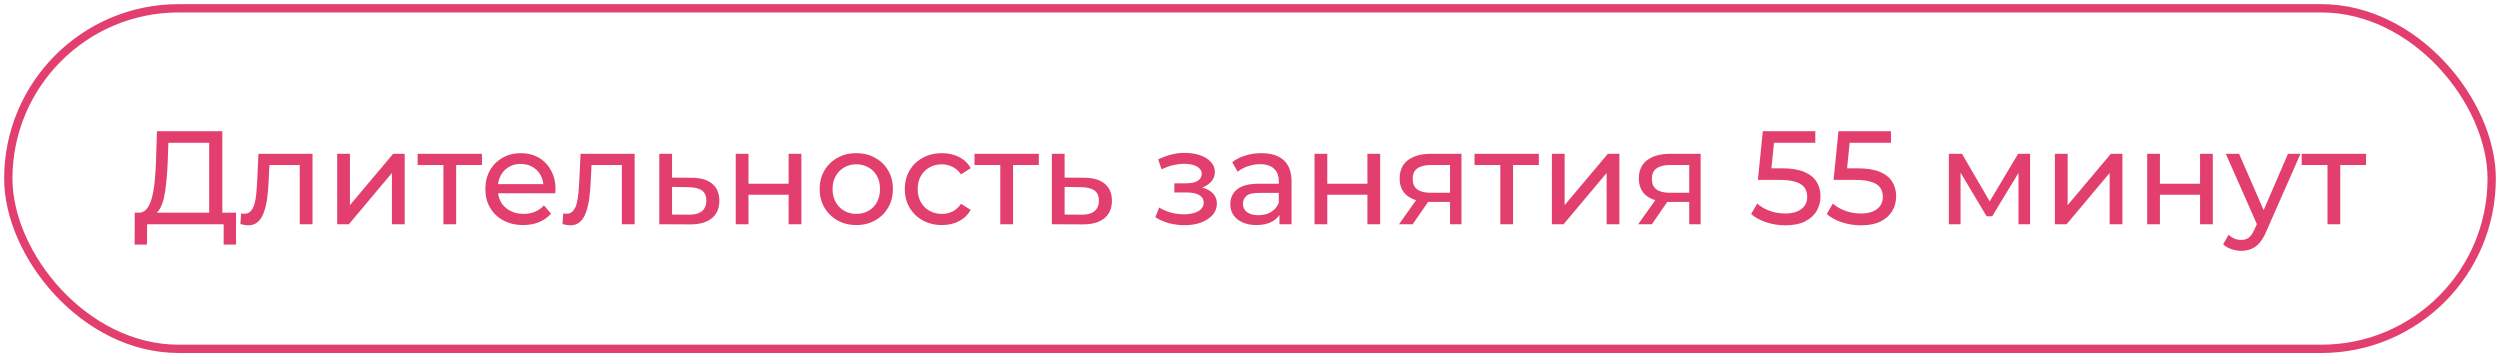
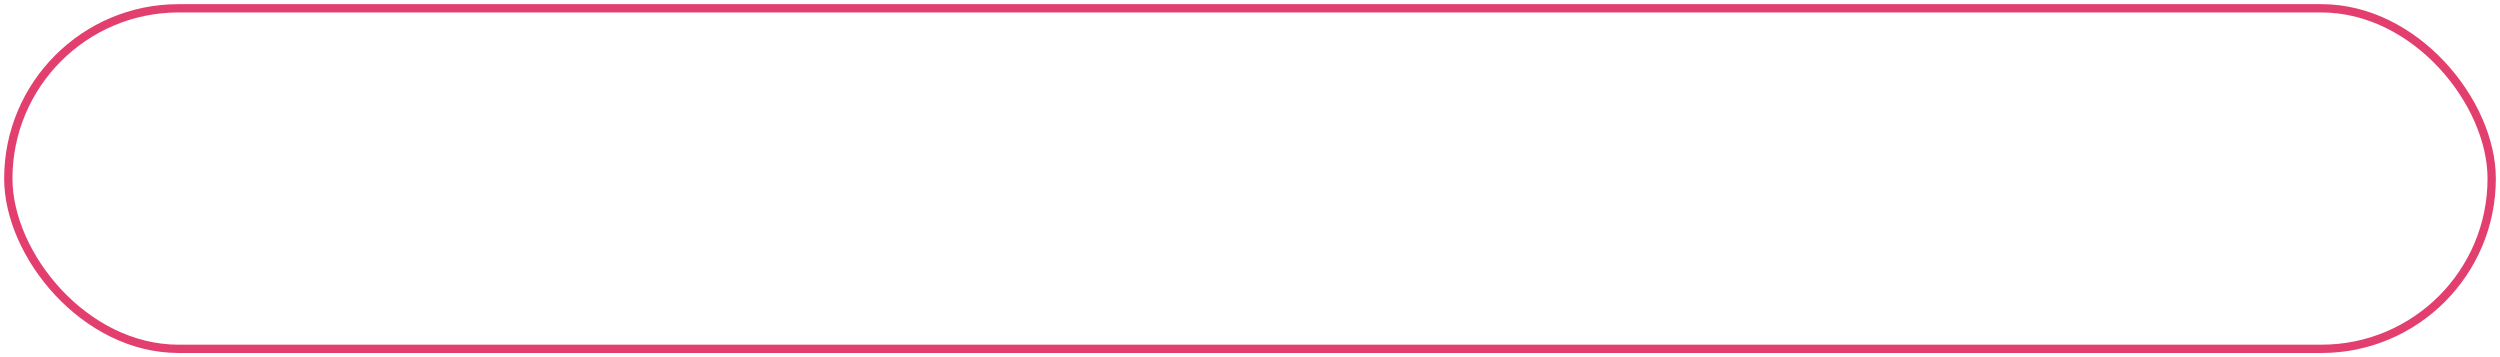
<svg xmlns="http://www.w3.org/2000/svg" width="301" height="43" viewBox="0 0 301 43" fill="none">
  <rect x="1" y="1" width="299" height="41" rx="20.5" stroke="#E23F6F" />
-   <path d="M25.184 26.248V17.192H20.272L20.192 19.544C20.16 20.333 20.107 21.091 20.032 21.816C19.968 22.541 19.872 23.197 19.744 23.784C19.616 24.36 19.435 24.835 19.2 25.208C18.976 25.581 18.688 25.811 18.336 25.896L16.608 25.608C17.024 25.64 17.365 25.501 17.632 25.192C17.909 24.872 18.123 24.429 18.272 23.864C18.432 23.288 18.549 22.621 18.624 21.864C18.699 21.096 18.752 20.275 18.784 19.4L18.896 15.8H26.768V26.248H25.184ZM16.208 29.448L16.224 25.608H28.416V29.448H26.928V27H17.712L17.696 29.448H16.208ZM28.939 26.984L29.035 25.688C29.11 25.699 29.179 25.709 29.243 25.72C29.307 25.731 29.366 25.736 29.419 25.736C29.761 25.736 30.027 25.619 30.219 25.384C30.422 25.149 30.571 24.84 30.667 24.456C30.763 24.061 30.833 23.619 30.875 23.128C30.918 22.637 30.95 22.147 30.971 21.656L31.115 18.52H37.627V27H36.091V19.416L36.459 19.864H32.107L32.459 19.4L32.347 21.752C32.315 22.499 32.257 23.197 32.171 23.848C32.086 24.499 31.953 25.069 31.771 25.56C31.601 26.051 31.361 26.435 31.051 26.712C30.753 26.989 30.363 27.128 29.883 27.128C29.745 27.128 29.595 27.112 29.435 27.08C29.286 27.059 29.121 27.027 28.939 26.984ZM40.597 27V18.52H42.133V24.696L47.333 18.52H48.725V27H47.189V20.824L42.005 27H40.597ZM53.387 27V19.464L53.771 19.864H50.283V18.52H58.027V19.864H54.555L54.923 19.464V27H53.387ZM62.998 27.096C62.092 27.096 61.292 26.909 60.598 26.536C59.916 26.163 59.382 25.651 58.998 25C58.625 24.349 58.438 23.603 58.438 22.76C58.438 21.917 58.62 21.171 58.982 20.52C59.356 19.869 59.862 19.363 60.502 19C61.153 18.627 61.884 18.44 62.694 18.44C63.516 18.44 64.241 18.621 64.87 18.984C65.5 19.347 65.99 19.859 66.342 20.52C66.705 21.171 66.886 21.933 66.886 22.808C66.886 22.872 66.881 22.947 66.87 23.032C66.87 23.117 66.865 23.197 66.854 23.272H59.638V22.168H66.054L65.43 22.552C65.441 22.008 65.329 21.523 65.094 21.096C64.86 20.669 64.534 20.339 64.118 20.104C63.713 19.859 63.238 19.736 62.694 19.736C62.161 19.736 61.686 19.859 61.27 20.104C60.854 20.339 60.529 20.675 60.294 21.112C60.06 21.539 59.942 22.029 59.942 22.584V22.84C59.942 23.405 60.07 23.912 60.326 24.36C60.593 24.797 60.961 25.139 61.43 25.384C61.9 25.629 62.438 25.752 63.046 25.752C63.548 25.752 64.001 25.667 64.406 25.496C64.822 25.325 65.185 25.069 65.494 24.728L66.342 25.72C65.958 26.168 65.478 26.509 64.902 26.744C64.337 26.979 63.702 27.096 62.998 27.096ZM67.721 26.984L67.817 25.688C67.891 25.699 67.961 25.709 68.025 25.72C68.089 25.731 68.147 25.736 68.201 25.736C68.542 25.736 68.809 25.619 69.001 25.384C69.203 25.149 69.353 24.84 69.449 24.456C69.545 24.061 69.614 23.619 69.657 23.128C69.699 22.637 69.731 22.147 69.753 21.656L69.897 18.52H76.409V27H74.873V19.416L75.241 19.864H70.889L71.241 19.4L71.129 21.752C71.097 22.499 71.038 23.197 70.953 23.848C70.867 24.499 70.734 25.069 70.553 25.56C70.382 26.051 70.142 26.435 69.833 26.712C69.534 26.989 69.145 27.128 68.665 27.128C68.526 27.128 68.377 27.112 68.217 27.08C68.067 27.059 67.902 27.027 67.721 26.984ZM83.299 21.4C84.376 21.411 85.197 21.656 85.763 22.136C86.328 22.616 86.611 23.293 86.611 24.168C86.611 25.085 86.301 25.795 85.683 26.296C85.064 26.787 84.189 27.027 83.059 27.016L79.379 27V18.52H80.915V21.384L83.299 21.4ZM82.931 25.848C83.624 25.859 84.147 25.72 84.499 25.432C84.861 25.144 85.043 24.717 85.043 24.152C85.043 23.597 84.867 23.192 84.515 22.936C84.163 22.68 83.635 22.547 82.931 22.536L80.915 22.504V25.832L82.931 25.848ZM88.582 27V18.52H90.118V22.12H94.95V18.52H96.486V27H94.95V23.448H90.118V27H88.582ZM103.104 27.096C102.251 27.096 101.494 26.909 100.832 26.536C100.171 26.163 99.648 25.651 99.264 25C98.88 24.339 98.688 23.592 98.688 22.76C98.688 21.917 98.88 21.171 99.264 20.52C99.648 19.869 100.171 19.363 100.832 19C101.494 18.627 102.251 18.44 103.104 18.44C103.947 18.44 104.699 18.627 105.36 19C106.032 19.363 106.555 19.869 106.928 20.52C107.312 21.16 107.504 21.907 107.504 22.76C107.504 23.603 107.312 24.349 106.928 25C106.555 25.651 106.032 26.163 105.36 26.536C104.699 26.909 103.947 27.096 103.104 27.096ZM103.104 25.752C103.648 25.752 104.134 25.629 104.56 25.384C104.998 25.139 105.339 24.792 105.584 24.344C105.83 23.885 105.952 23.357 105.952 22.76C105.952 22.152 105.83 21.629 105.584 21.192C105.339 20.744 104.998 20.397 104.56 20.152C104.134 19.907 103.648 19.784 103.104 19.784C102.56 19.784 102.075 19.907 101.648 20.152C101.222 20.397 100.88 20.744 100.624 21.192C100.368 21.629 100.24 22.152 100.24 22.76C100.24 23.357 100.368 23.885 100.624 24.344C100.88 24.792 101.222 25.139 101.648 25.384C102.075 25.629 102.56 25.752 103.104 25.752ZM113.418 27.096C112.554 27.096 111.781 26.909 111.098 26.536C110.426 26.163 109.898 25.651 109.514 25C109.13 24.349 108.938 23.603 108.938 22.76C108.938 21.917 109.13 21.171 109.514 20.52C109.898 19.869 110.426 19.363 111.098 19C111.781 18.627 112.554 18.44 113.418 18.44C114.186 18.44 114.869 18.595 115.466 18.904C116.074 19.203 116.544 19.651 116.874 20.248L115.706 21C115.429 20.584 115.088 20.28 114.682 20.088C114.288 19.885 113.861 19.784 113.402 19.784C112.848 19.784 112.352 19.907 111.914 20.152C111.477 20.397 111.13 20.744 110.874 21.192C110.618 21.629 110.49 22.152 110.49 22.76C110.49 23.368 110.618 23.896 110.874 24.344C111.13 24.792 111.477 25.139 111.914 25.384C112.352 25.629 112.848 25.752 113.402 25.752C113.861 25.752 114.288 25.656 114.682 25.464C115.088 25.261 115.429 24.952 115.706 24.536L116.874 25.272C116.544 25.859 116.074 26.312 115.466 26.632C114.869 26.941 114.186 27.096 113.418 27.096ZM120.434 27V19.464L120.818 19.864H117.33V18.52H125.074V19.864H121.602L121.97 19.464V27H120.434ZM130.564 21.4C131.642 21.411 132.463 21.656 133.028 22.136C133.594 22.616 133.876 23.293 133.876 24.168C133.876 25.085 133.567 25.795 132.948 26.296C132.33 26.787 131.455 27.027 130.324 27.016L126.644 27V18.52H128.18V21.384L130.564 21.4ZM130.196 25.848C130.89 25.859 131.412 25.72 131.764 25.432C132.127 25.144 132.308 24.717 132.308 24.152C132.308 23.597 132.132 23.192 131.78 22.936C131.428 22.68 130.9 22.547 130.196 22.536L128.18 22.504V25.832L130.196 25.848ZM142.624 27.112C141.984 27.112 141.355 27.032 140.736 26.872C140.128 26.701 139.584 26.461 139.104 26.152L139.568 24.984C139.974 25.24 140.438 25.443 140.96 25.592C141.483 25.731 142.011 25.8 142.544 25.8C143.035 25.8 143.456 25.741 143.808 25.624C144.171 25.507 144.448 25.347 144.64 25.144C144.832 24.931 144.928 24.685 144.928 24.408C144.928 24.013 144.752 23.709 144.4 23.496C144.048 23.283 143.558 23.176 142.928 23.176H141.392V22.072H142.832C143.206 22.072 143.531 22.029 143.808 21.944C144.086 21.859 144.299 21.731 144.448 21.56C144.608 21.379 144.688 21.171 144.688 20.936C144.688 20.68 144.598 20.461 144.416 20.28C144.235 20.099 143.979 19.96 143.648 19.864C143.328 19.768 142.95 19.72 142.512 19.72C142.086 19.731 141.648 19.789 141.2 19.896C140.763 20.003 140.315 20.168 139.856 20.392L139.44 19.192C139.952 18.947 140.454 18.76 140.944 18.632C141.446 18.493 141.942 18.419 142.432 18.408C143.168 18.387 143.824 18.472 144.4 18.664C144.976 18.845 145.43 19.112 145.76 19.464C146.102 19.816 146.272 20.232 146.272 20.712C146.272 21.117 146.144 21.48 145.888 21.8C145.632 22.109 145.291 22.355 144.864 22.536C144.438 22.717 143.947 22.808 143.392 22.808L143.456 22.44C144.406 22.44 145.152 22.627 145.696 23C146.24 23.373 146.512 23.88 146.512 24.52C146.512 25.032 146.342 25.485 146 25.88C145.659 26.264 145.195 26.568 144.608 26.792C144.032 27.005 143.371 27.112 142.624 27.112ZM154.047 27V25.208L153.967 24.872V21.816C153.967 21.165 153.775 20.664 153.391 20.312C153.018 19.949 152.453 19.768 151.695 19.768C151.194 19.768 150.703 19.853 150.223 20.024C149.743 20.184 149.338 20.403 149.007 20.68L148.367 19.528C148.805 19.176 149.327 18.909 149.935 18.728C150.554 18.536 151.199 18.44 151.871 18.44C153.034 18.44 153.93 18.723 154.559 19.288C155.189 19.853 155.503 20.717 155.503 21.88V27H154.047ZM151.263 27.096C150.634 27.096 150.079 26.989 149.599 26.776C149.13 26.563 148.767 26.269 148.511 25.896C148.255 25.512 148.127 25.08 148.127 24.6C148.127 24.141 148.234 23.725 148.447 23.352C148.671 22.979 149.029 22.68 149.519 22.456C150.021 22.232 150.693 22.12 151.535 22.12H154.223V23.224H151.599C150.831 23.224 150.314 23.352 150.047 23.608C149.781 23.864 149.647 24.173 149.647 24.536C149.647 24.952 149.813 25.288 150.143 25.544C150.474 25.789 150.933 25.912 151.519 25.912C152.095 25.912 152.597 25.784 153.023 25.528C153.461 25.272 153.775 24.899 153.967 24.408L154.271 25.464C154.069 25.965 153.711 26.365 153.199 26.664C152.687 26.952 152.042 27.096 151.263 27.096ZM158.269 27V18.52H159.805V22.12H164.637V18.52H166.173V27H164.637V23.448H159.805V27H158.269ZM174.584 27V24.024L174.824 24.312H172.12C170.989 24.312 170.104 24.072 169.464 23.592C168.835 23.112 168.52 22.413 168.52 21.496C168.52 20.515 168.856 19.773 169.528 19.272C170.211 18.771 171.117 18.52 172.248 18.52H175.96V27H174.584ZM168.44 27L170.744 23.752H172.328L170.088 27H168.44ZM174.584 23.544V19.432L174.824 19.864H172.296C171.592 19.864 171.048 19.997 170.664 20.264C170.28 20.52 170.088 20.947 170.088 21.544C170.088 22.653 170.803 23.208 172.232 23.208H174.824L174.584 23.544ZM180.637 27V19.464L181.021 19.864H177.533V18.52H185.277V19.864H181.805L182.173 19.464V27H180.637ZM186.847 27V18.52H188.383V24.696L193.583 18.52H194.975V27H193.439V20.824L188.255 27H186.847ZM203.381 27V24.024L203.621 24.312H200.917C199.786 24.312 198.901 24.072 198.261 23.592C197.631 23.112 197.317 22.413 197.317 21.496C197.317 20.515 197.653 19.773 198.325 19.272C199.007 18.771 199.914 18.52 201.045 18.52H204.757V27H203.381ZM197.237 27L199.541 23.752H201.125L198.885 27H197.237ZM203.381 23.544V19.432L203.621 19.864H201.093C200.389 19.864 199.845 19.997 199.461 20.264C199.077 20.52 198.885 20.947 198.885 21.544C198.885 22.653 199.599 23.208 201.029 23.208H203.621L203.381 23.544ZM214.947 27.128C214.157 27.128 213.389 27.005 212.643 26.76C211.907 26.515 211.304 26.184 210.835 25.768L211.571 24.504C211.944 24.856 212.429 25.144 213.027 25.368C213.624 25.592 214.259 25.704 214.931 25.704C215.784 25.704 216.44 25.523 216.899 25.16C217.357 24.797 217.587 24.312 217.587 23.704C217.587 23.288 217.485 22.925 217.283 22.616C217.08 22.307 216.728 22.072 216.227 21.912C215.736 21.741 215.059 21.656 214.195 21.656H211.651L212.243 15.8H218.562V17.192H212.835L213.667 16.408L213.203 21.032L212.371 20.264H214.531C215.651 20.264 216.552 20.408 217.235 20.696C217.917 20.984 218.413 21.384 218.723 21.896C219.032 22.397 219.187 22.979 219.187 23.64C219.187 24.28 219.032 24.867 218.723 25.4C218.413 25.923 217.944 26.344 217.315 26.664C216.696 26.973 215.907 27.128 214.947 27.128ZM224.056 27.128C223.267 27.128 222.499 27.005 221.752 26.76C221.016 26.515 220.413 26.184 219.944 25.768L220.68 24.504C221.053 24.856 221.539 25.144 222.136 25.368C222.733 25.592 223.368 25.704 224.04 25.704C224.893 25.704 225.549 25.523 226.008 25.16C226.467 24.797 226.696 24.312 226.696 23.704C226.696 23.288 226.595 22.925 226.392 22.616C226.189 22.307 225.837 22.072 225.336 21.912C224.845 21.741 224.168 21.656 223.304 21.656H220.76L221.352 15.8H227.672V17.192H221.944L222.776 16.408L222.312 21.032L221.48 20.264H223.64C224.76 20.264 225.661 20.408 226.344 20.696C227.027 20.984 227.523 21.384 227.832 21.896C228.141 22.397 228.296 22.979 228.296 23.64C228.296 24.28 228.141 24.867 227.832 25.4C227.523 25.923 227.053 26.344 226.424 26.664C225.805 26.973 225.016 27.128 224.056 27.128ZM234.644 27V18.52H236.228L239.876 24.792H239.236L242.98 18.52H244.42V27H243.028V20.248L243.284 20.392L239.86 26.04H239.188L235.748 20.28L236.052 20.216V27H234.644ZM247.41 27V18.52H248.946V24.696L254.146 18.52H255.538V27H254.002V20.824L248.818 27H247.41ZM258.519 27V18.52H260.055V22.12H264.887V18.52H266.423V27H264.887V23.448H260.055V27H258.519ZM269.842 30.2C269.437 30.2 269.042 30.131 268.658 29.992C268.274 29.864 267.943 29.672 267.666 29.416L268.322 28.264C268.535 28.467 268.77 28.621 269.026 28.728C269.282 28.835 269.554 28.888 269.842 28.888C270.215 28.888 270.525 28.792 270.77 28.6C271.015 28.408 271.245 28.067 271.458 27.576L271.986 26.408L272.146 26.216L275.474 18.52H276.978L272.866 27.848C272.621 28.445 272.343 28.915 272.034 29.256C271.735 29.597 271.405 29.837 271.042 29.976C270.679 30.125 270.279 30.2 269.842 30.2ZM271.858 27.272L267.986 18.52H269.586L272.882 26.072L271.858 27.272ZM280.231 27V19.464L280.615 19.864H277.127V18.52H284.871V19.864H281.399L281.766 19.464V27H280.231Z" fill="#E23F6F" />
</svg>